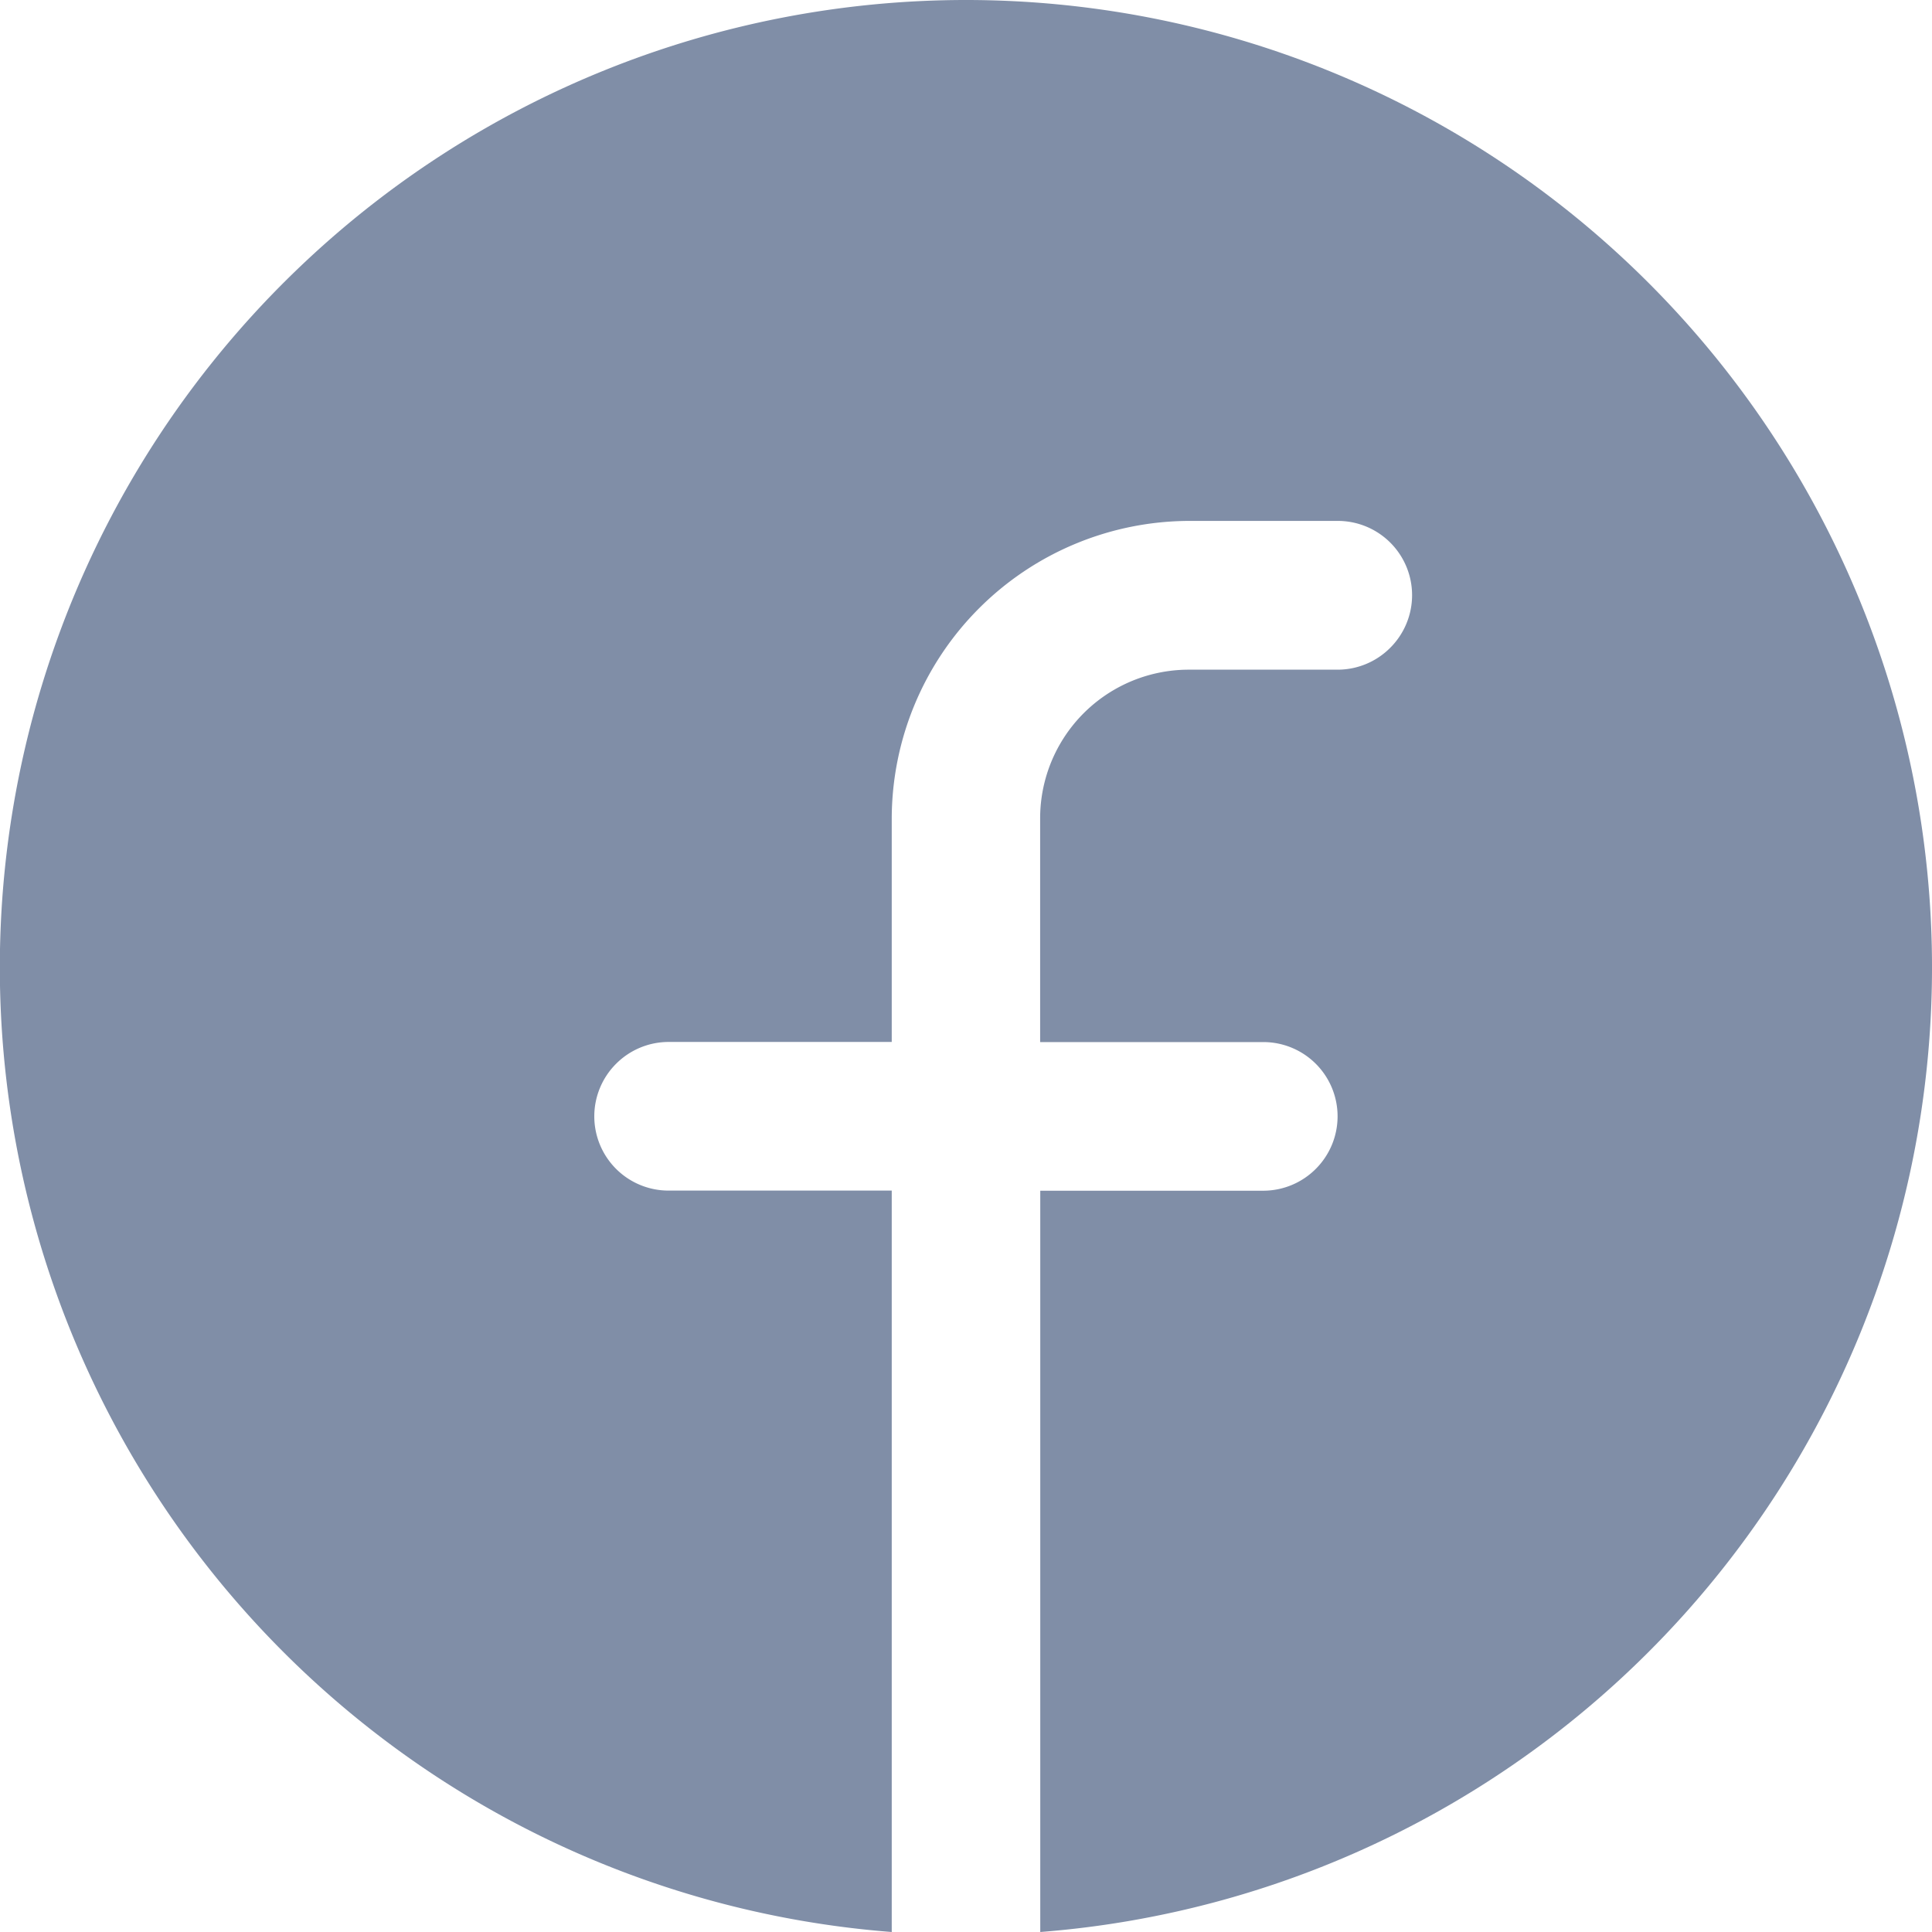
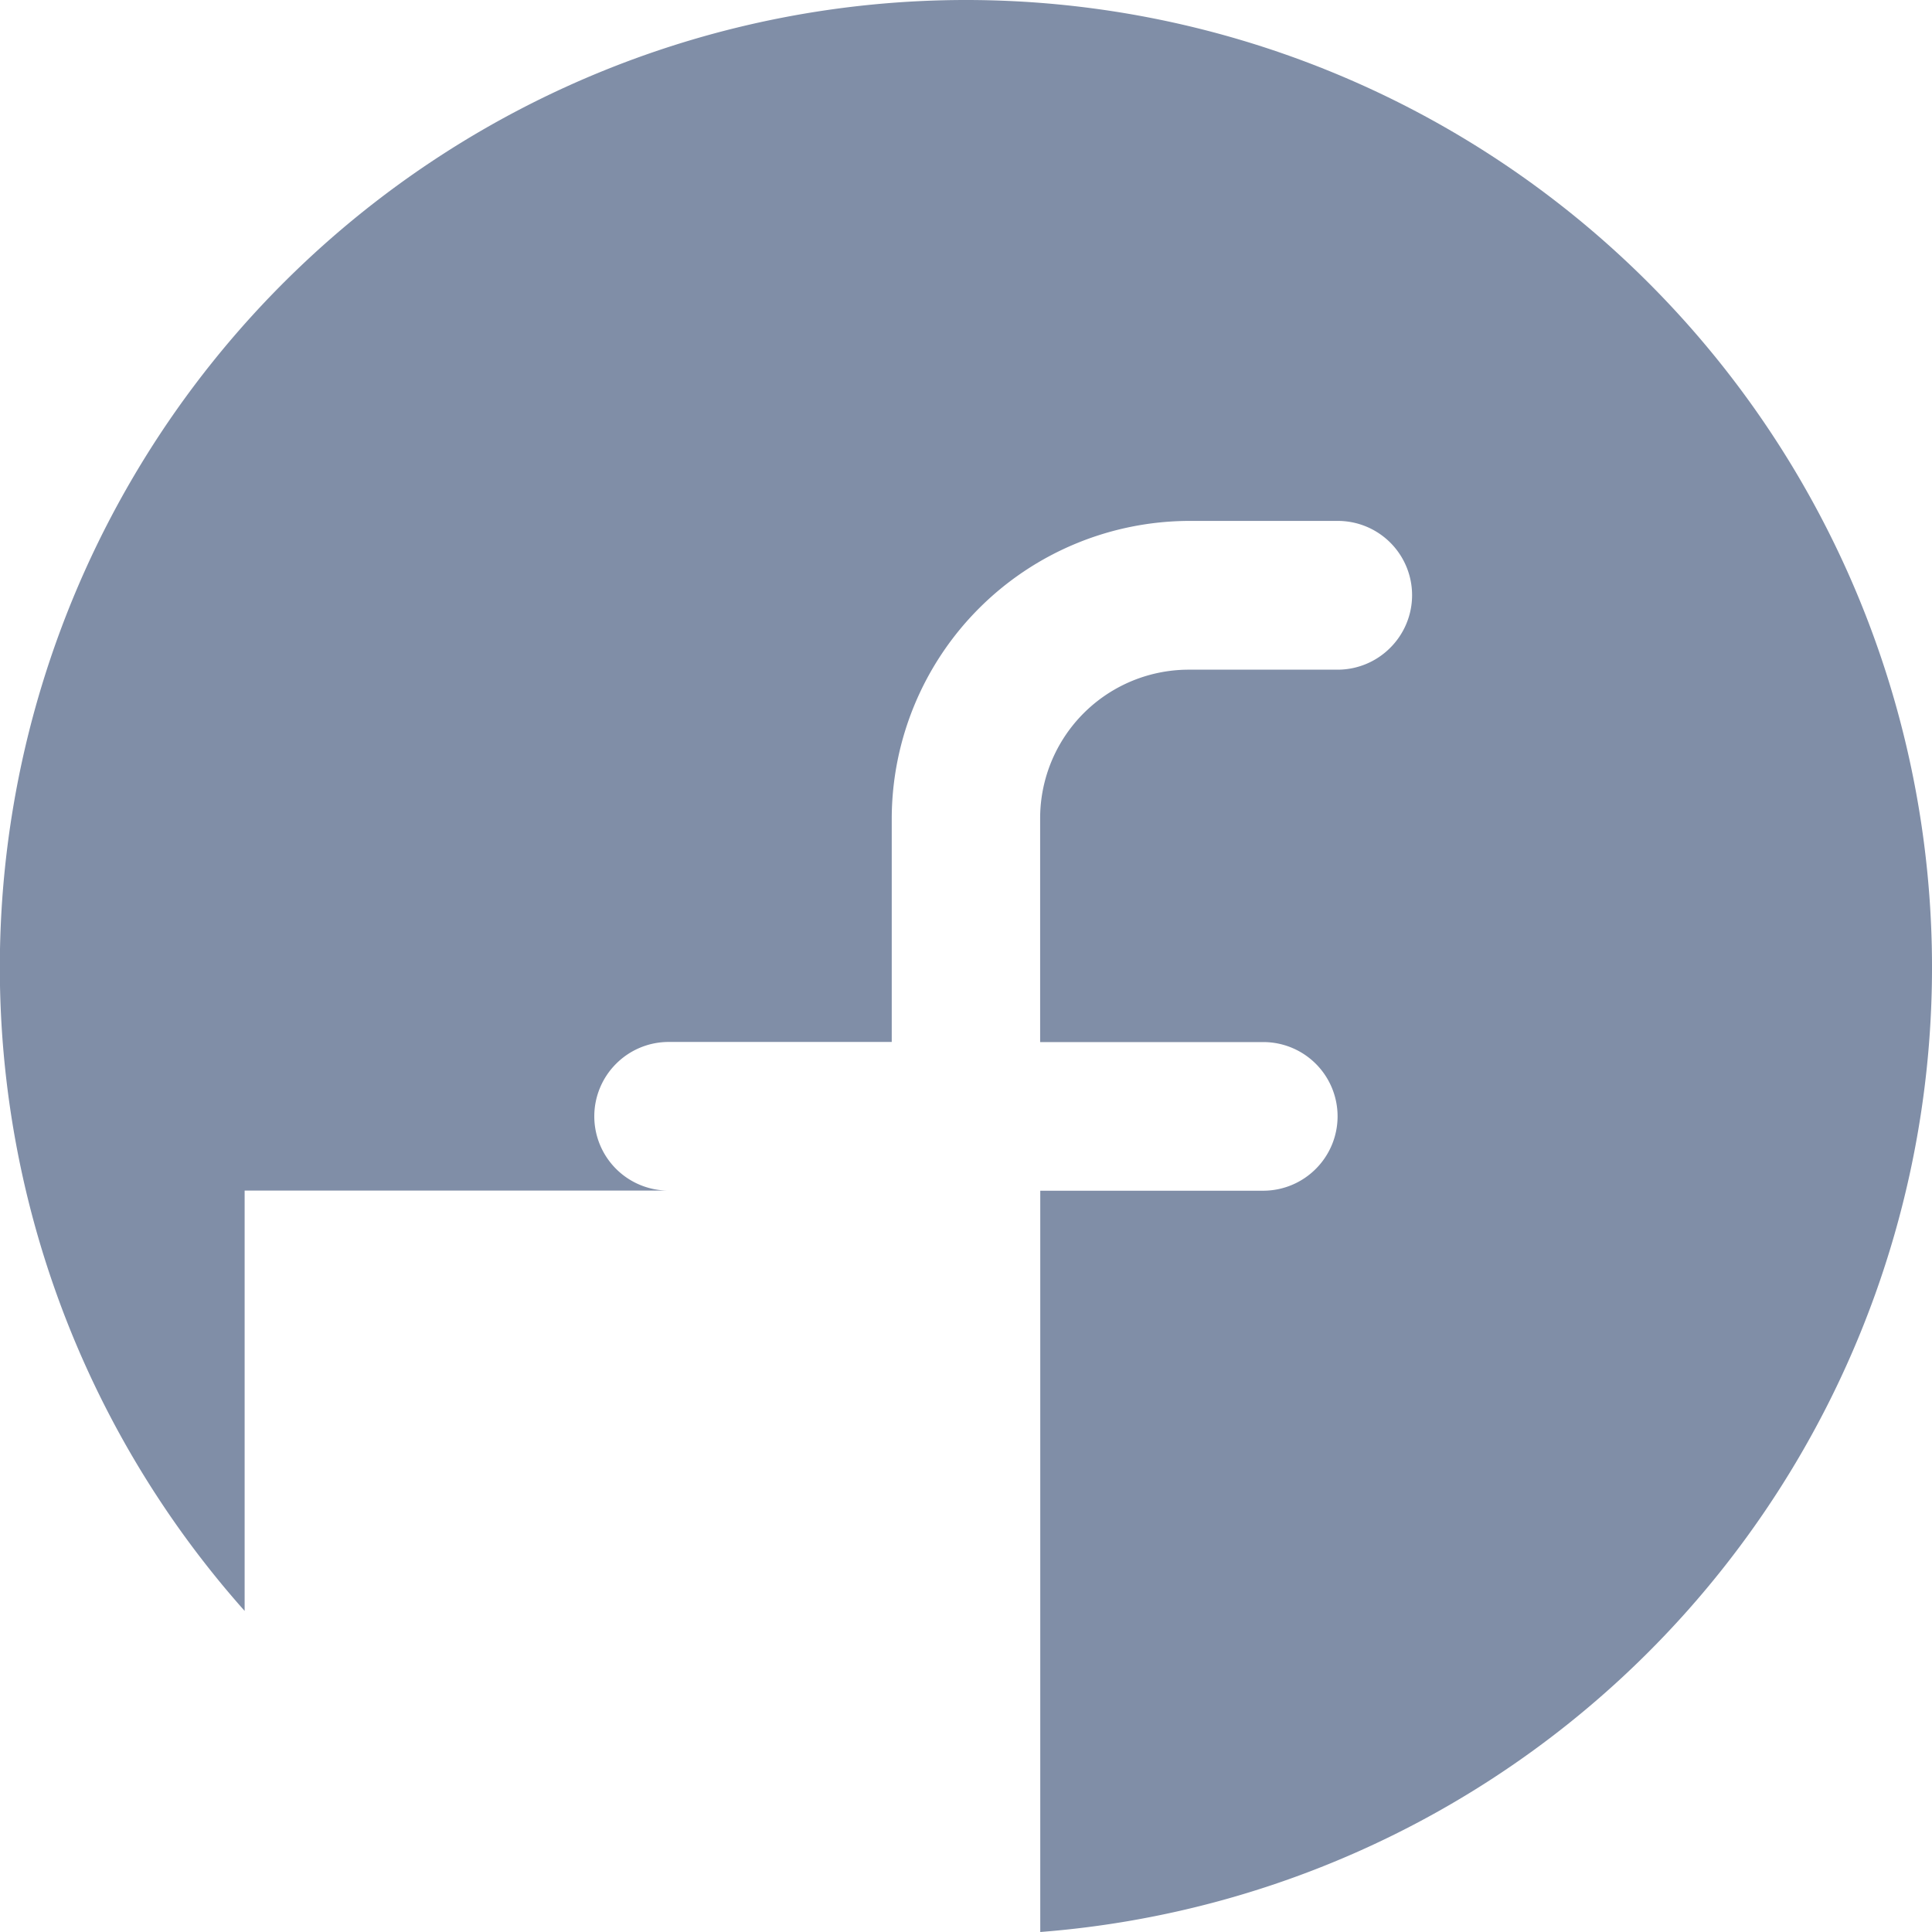
<svg xmlns="http://www.w3.org/2000/svg" width="16" height="16" fill="none">
-   <path d="M8 0a7.994 7.994 0 00-5.547 2.239 8.017 8.017 0 00-.427 11.102A7.996 7.996 0 007.385 16V9.86H5.538a.615.615 0 01-.435-1.051.615.615 0 01.435-.18h1.847v-1.85a2.47 2.47 0 012.461-2.465h1.23a.615.615 0 01.436 1.052.615.615 0 01-.435.18h-1.23A1.231 1.231 0 008.614 6.78v1.85h1.847a.615.615 0 01.435 1.051.615.615 0 01-.435.18H8.615V16a7.996 7.996 0 005.359-2.66 8.019 8.019 0 00-.427-11.101A7.994 7.994 0 008 0z" fill="#808EA7" />
+   <path d="M8 0a7.994 7.994 0 00-5.547 2.239 8.017 8.017 0 00-.427 11.102V9.86H5.538a.615.615 0 01-.435-1.051.615.615 0 01.435-.18h1.847v-1.85a2.47 2.47 0 012.461-2.465h1.23a.615.615 0 01.436 1.052.615.615 0 01-.435.18h-1.23A1.231 1.231 0 008.614 6.78v1.85h1.847a.615.615 0 01.435 1.051.615.615 0 01-.435.18H8.615V16a7.996 7.996 0 005.359-2.66 8.019 8.019 0 00-.427-11.101A7.994 7.994 0 008 0z" fill="#808EA7" />
</svg>